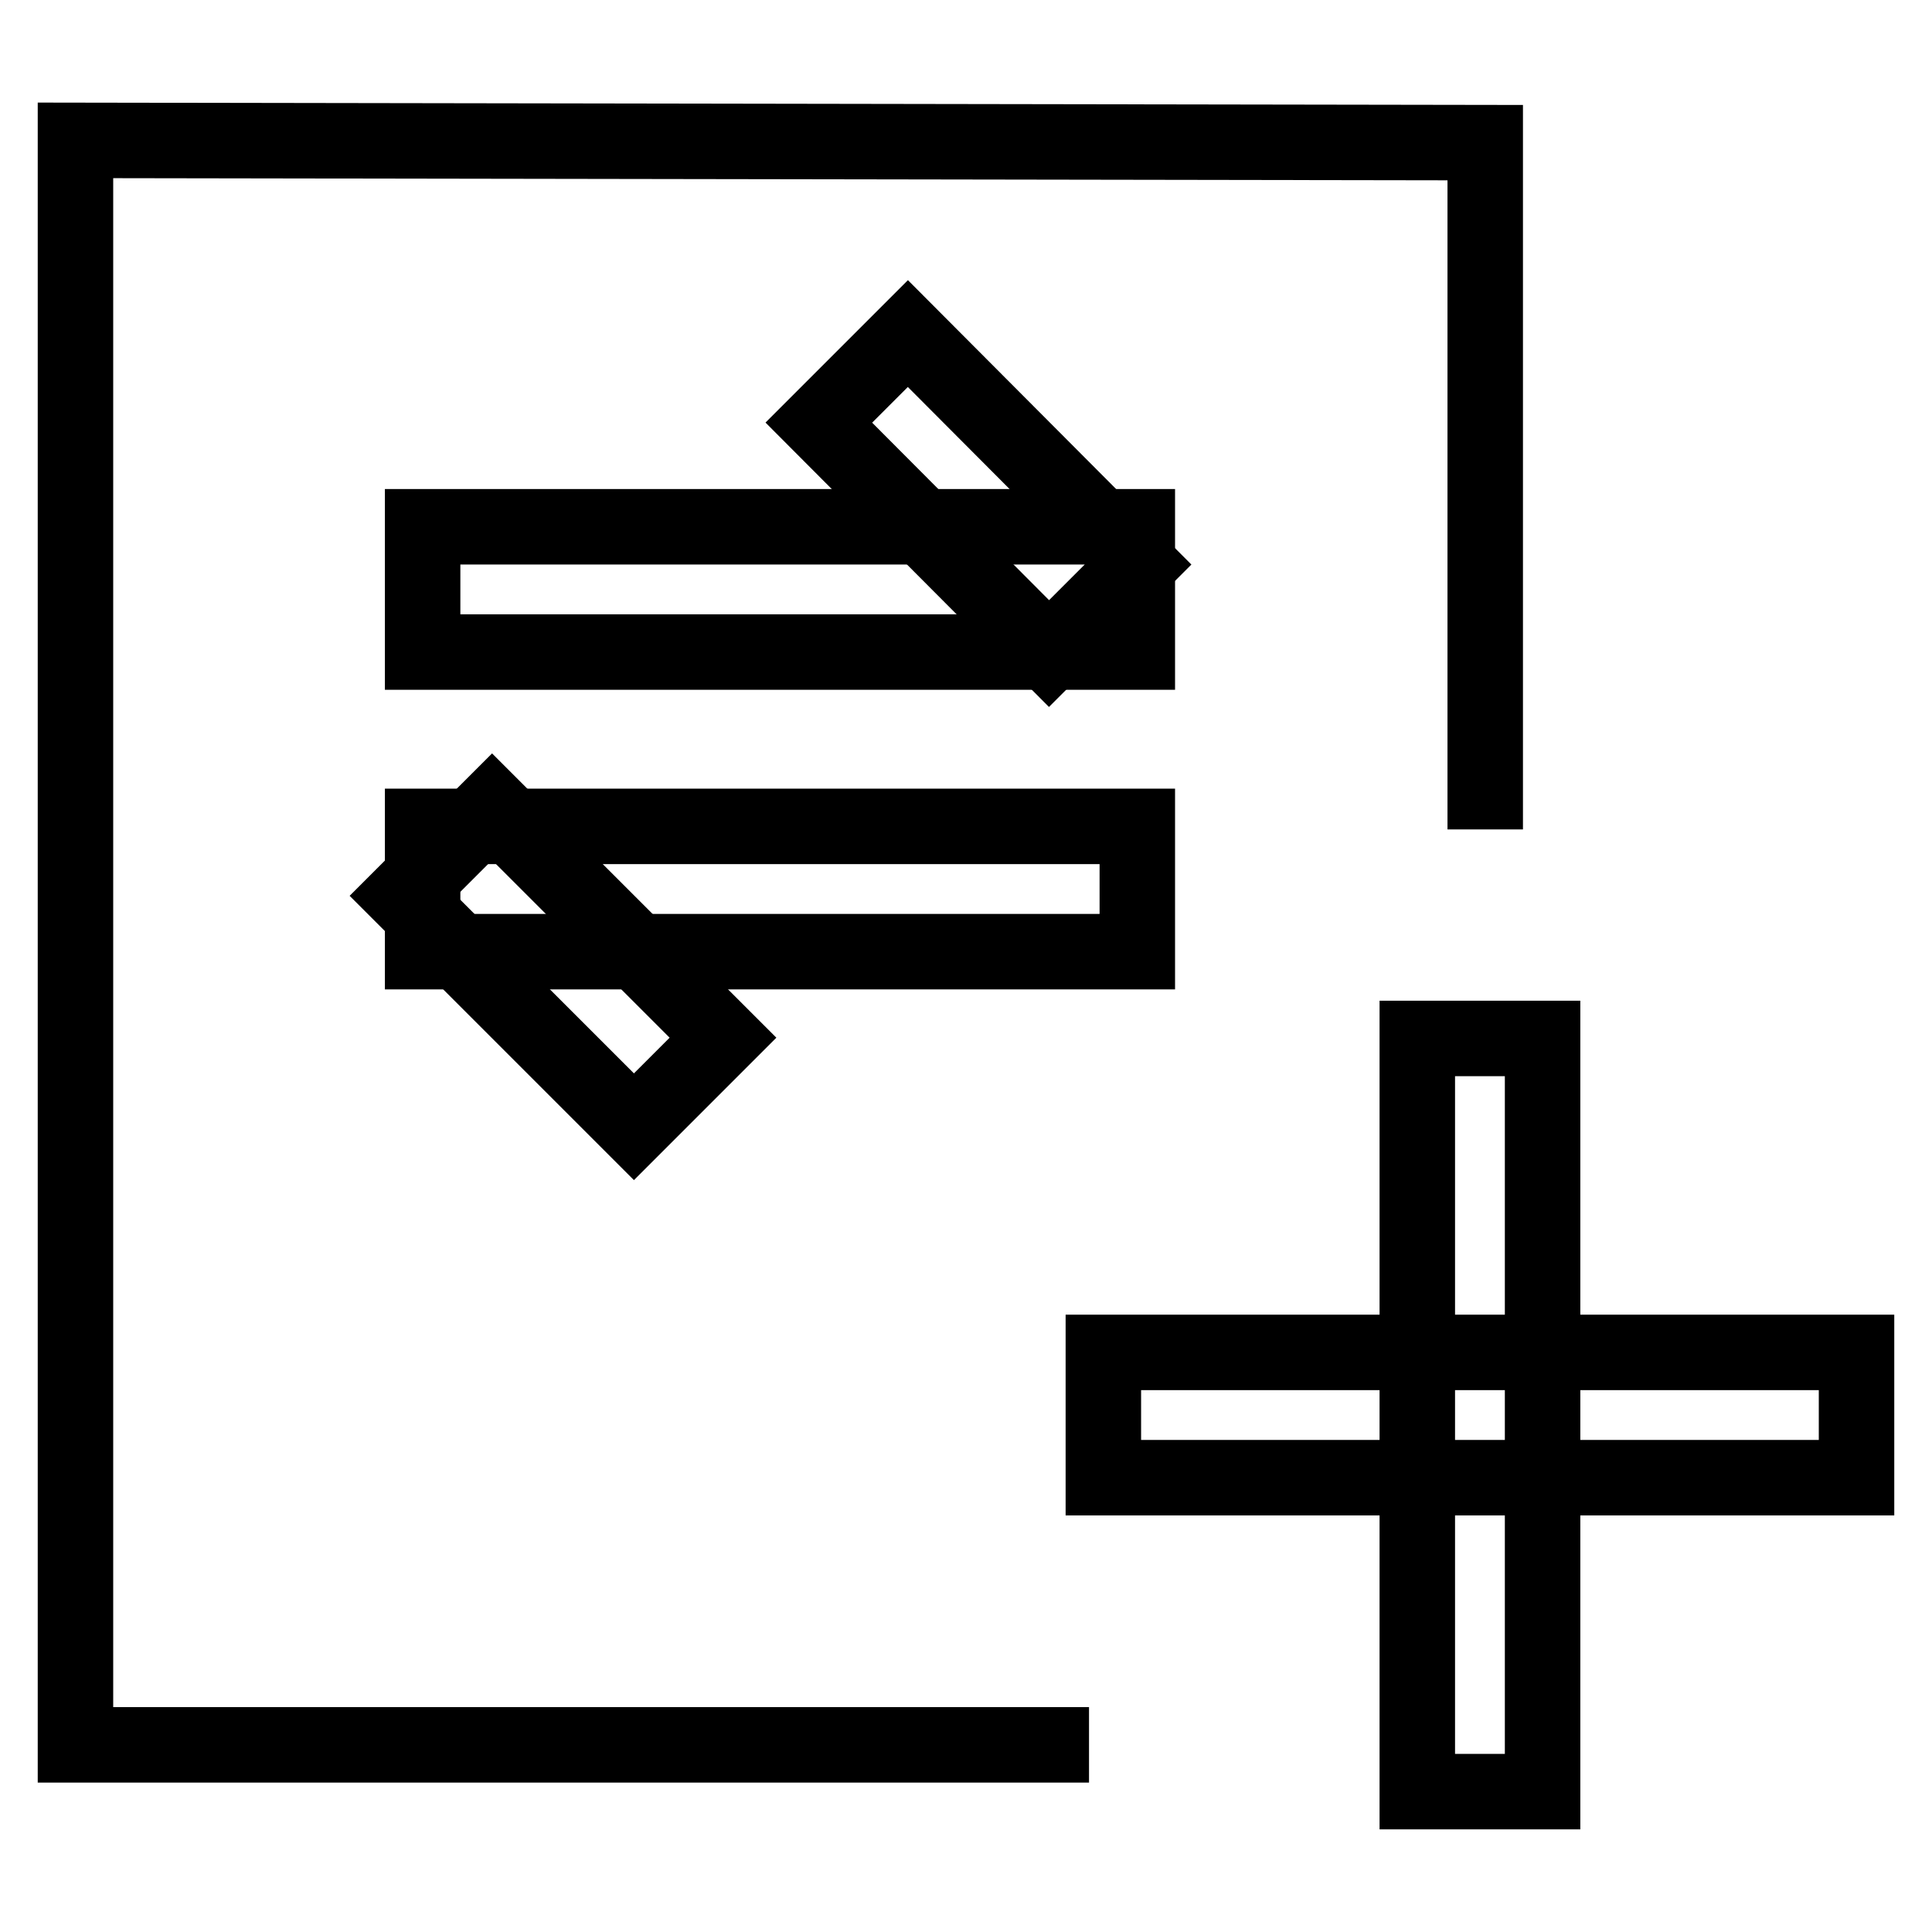
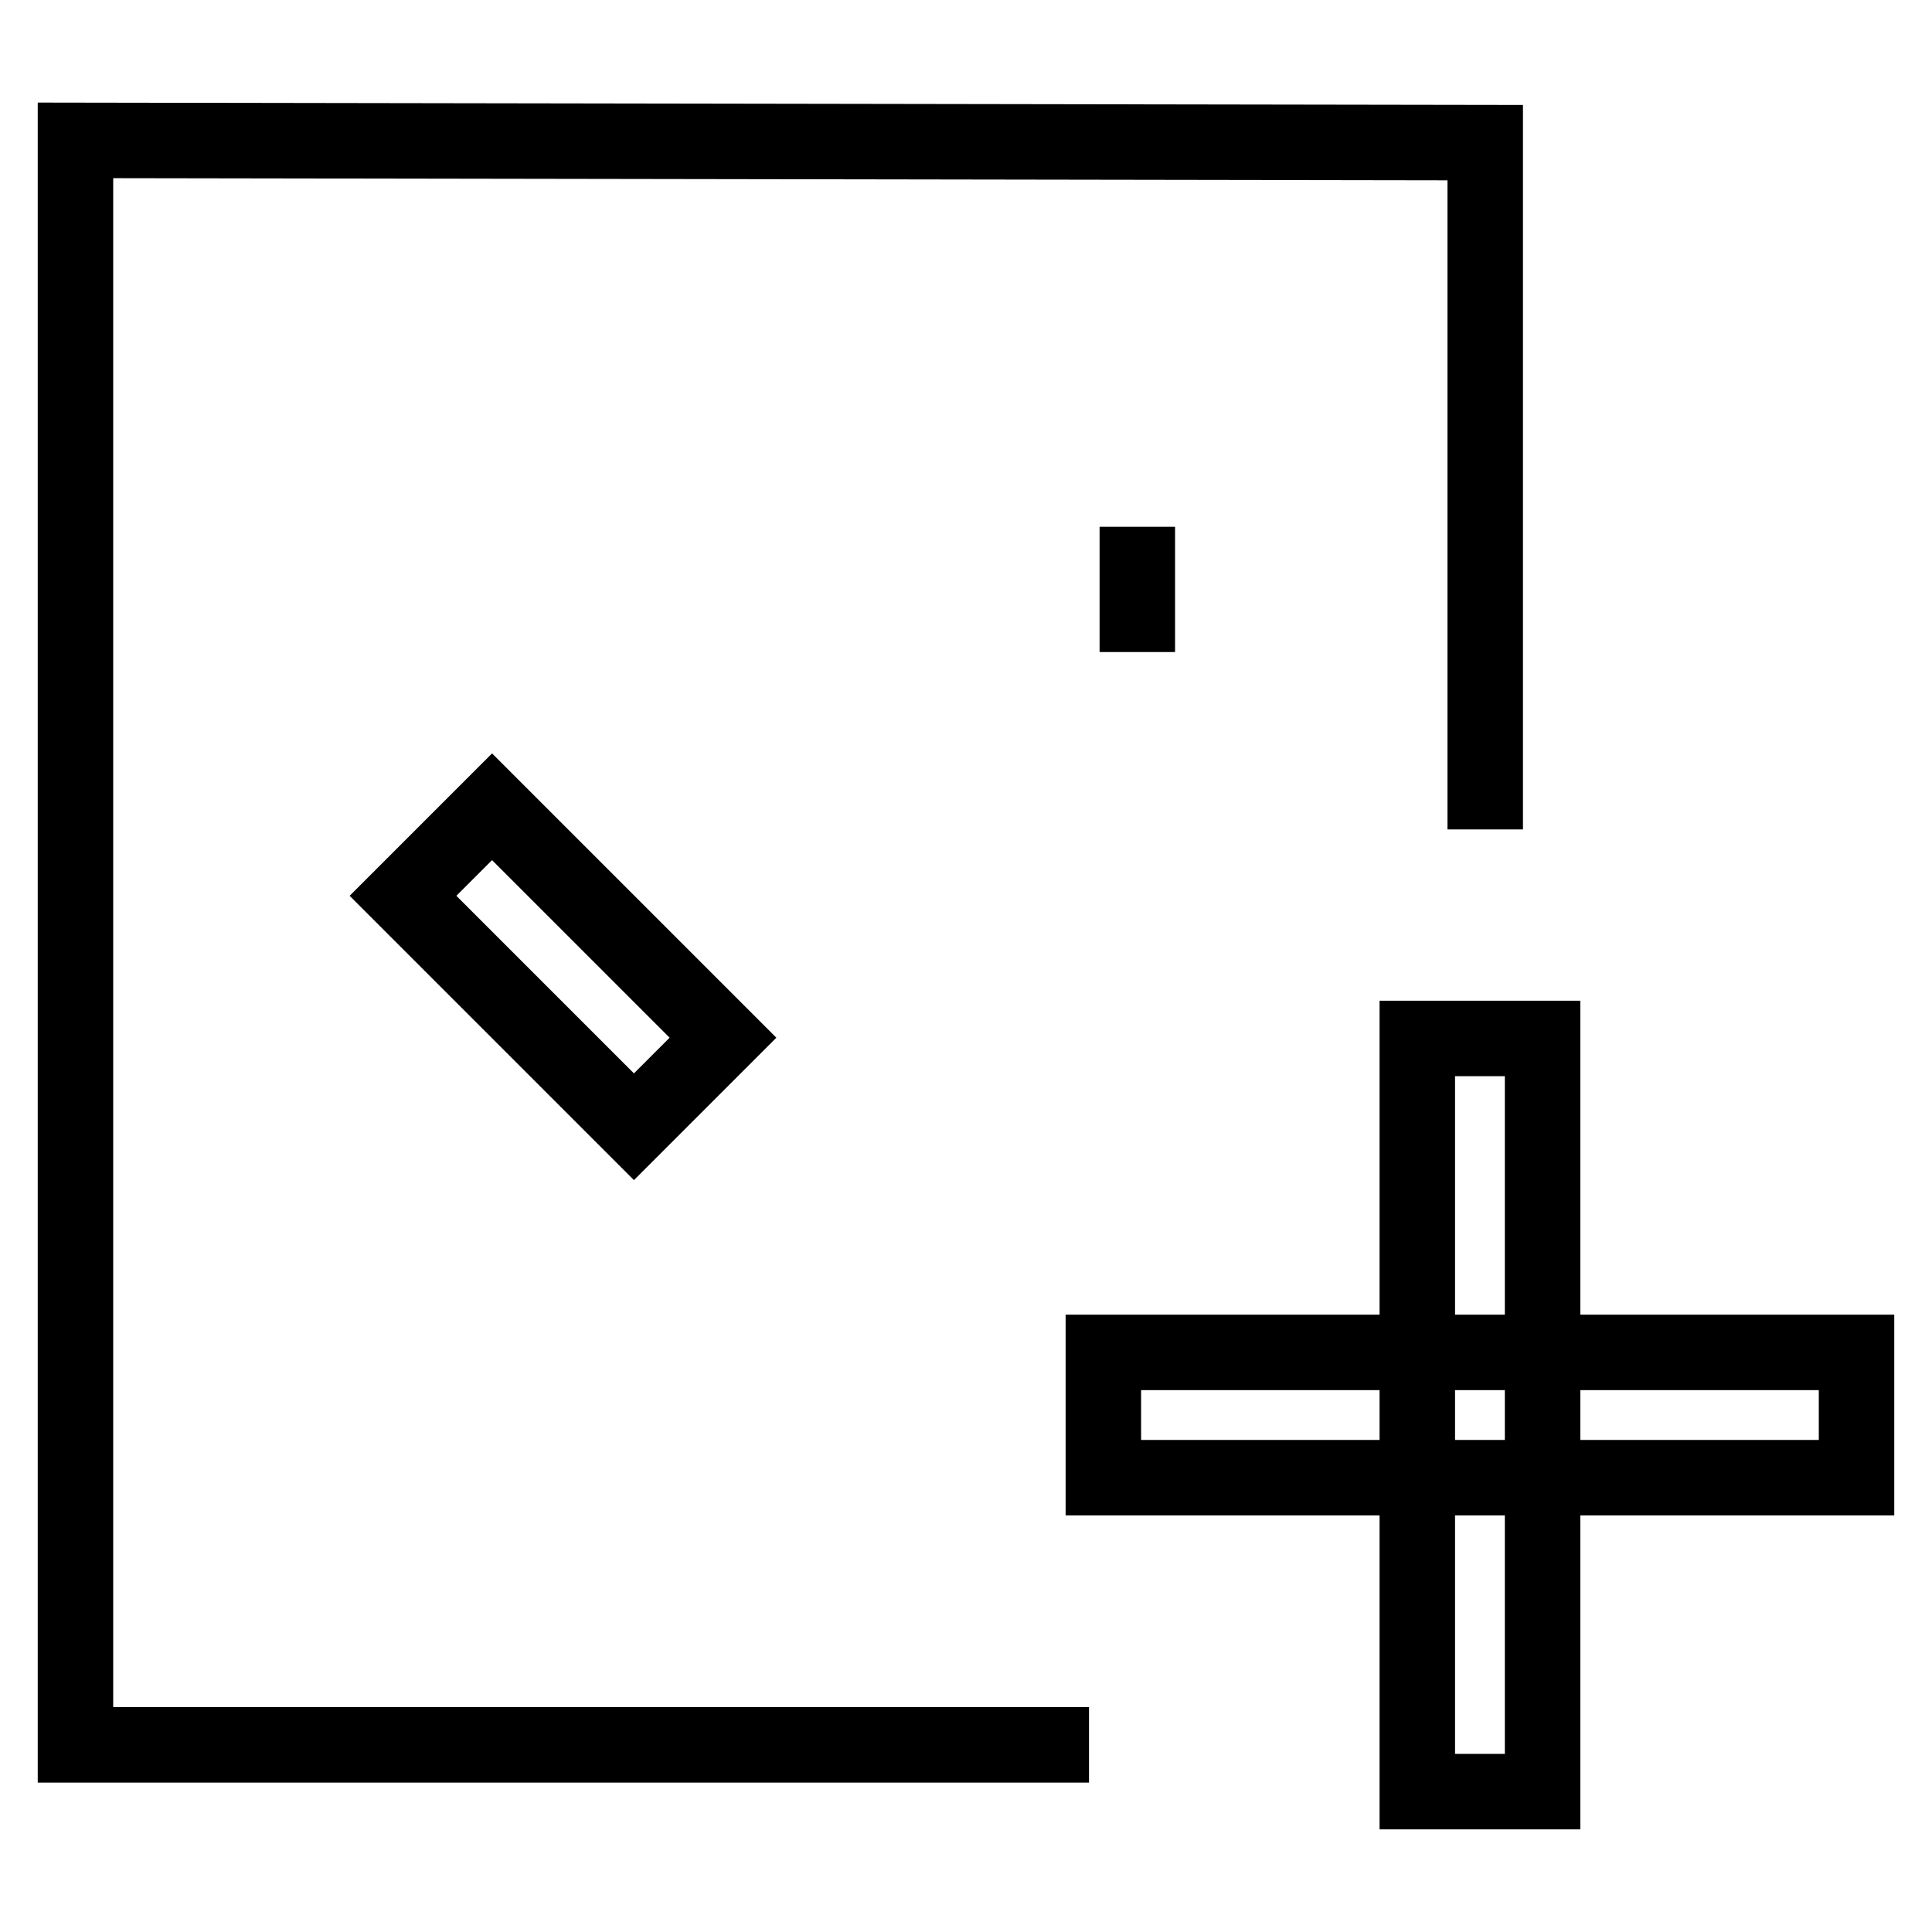
<svg xmlns="http://www.w3.org/2000/svg" version="1.1" x="0px" y="0px" viewBox="0 0 256 256" enable-background="new 0 0 256 256" xml:space="preserve">
  <g>
    <g>
      <path stroke-width="10" fill-opacity="0" stroke="#000000" d="M246,179.2v16.6h-99.8v-16.6H246z" />
      <path stroke-width="10" fill-opacity="0" stroke="#000000" d="M144.3,231.2H10V18.6l186.8,0.3v91" />
-       <path stroke-width="10" fill-opacity="0" stroke="#000000" d="M150.7,69.8v16.6H56V69.8H150.7z" />
-       <path stroke-width="10" fill-opacity="0" stroke="#000000" d="M150.7,109.5v16.6H56v-16.6H150.7z" />
-       <path stroke-width="10" fill-opacity="0" stroke="#000000" d="M150.8,74.8l-11.8,11.8L108.5,56l11.8-11.8L150.8,74.8z" />
+       <path stroke-width="10" fill-opacity="0" stroke="#000000" d="M150.7,69.8v16.6V69.8H150.7z" />
      <path stroke-width="10" fill-opacity="0" stroke="#000000" d="M95.8,137.5l-11.8,11.8l-30.6-30.6l11.8-11.8L95.8,137.5z" />
      <path stroke-width="10" fill-opacity="0" stroke="#000000" d="M187.8,137.6h16.6v99.8h-16.6V137.6z" />
    </g>
  </g>
</svg>